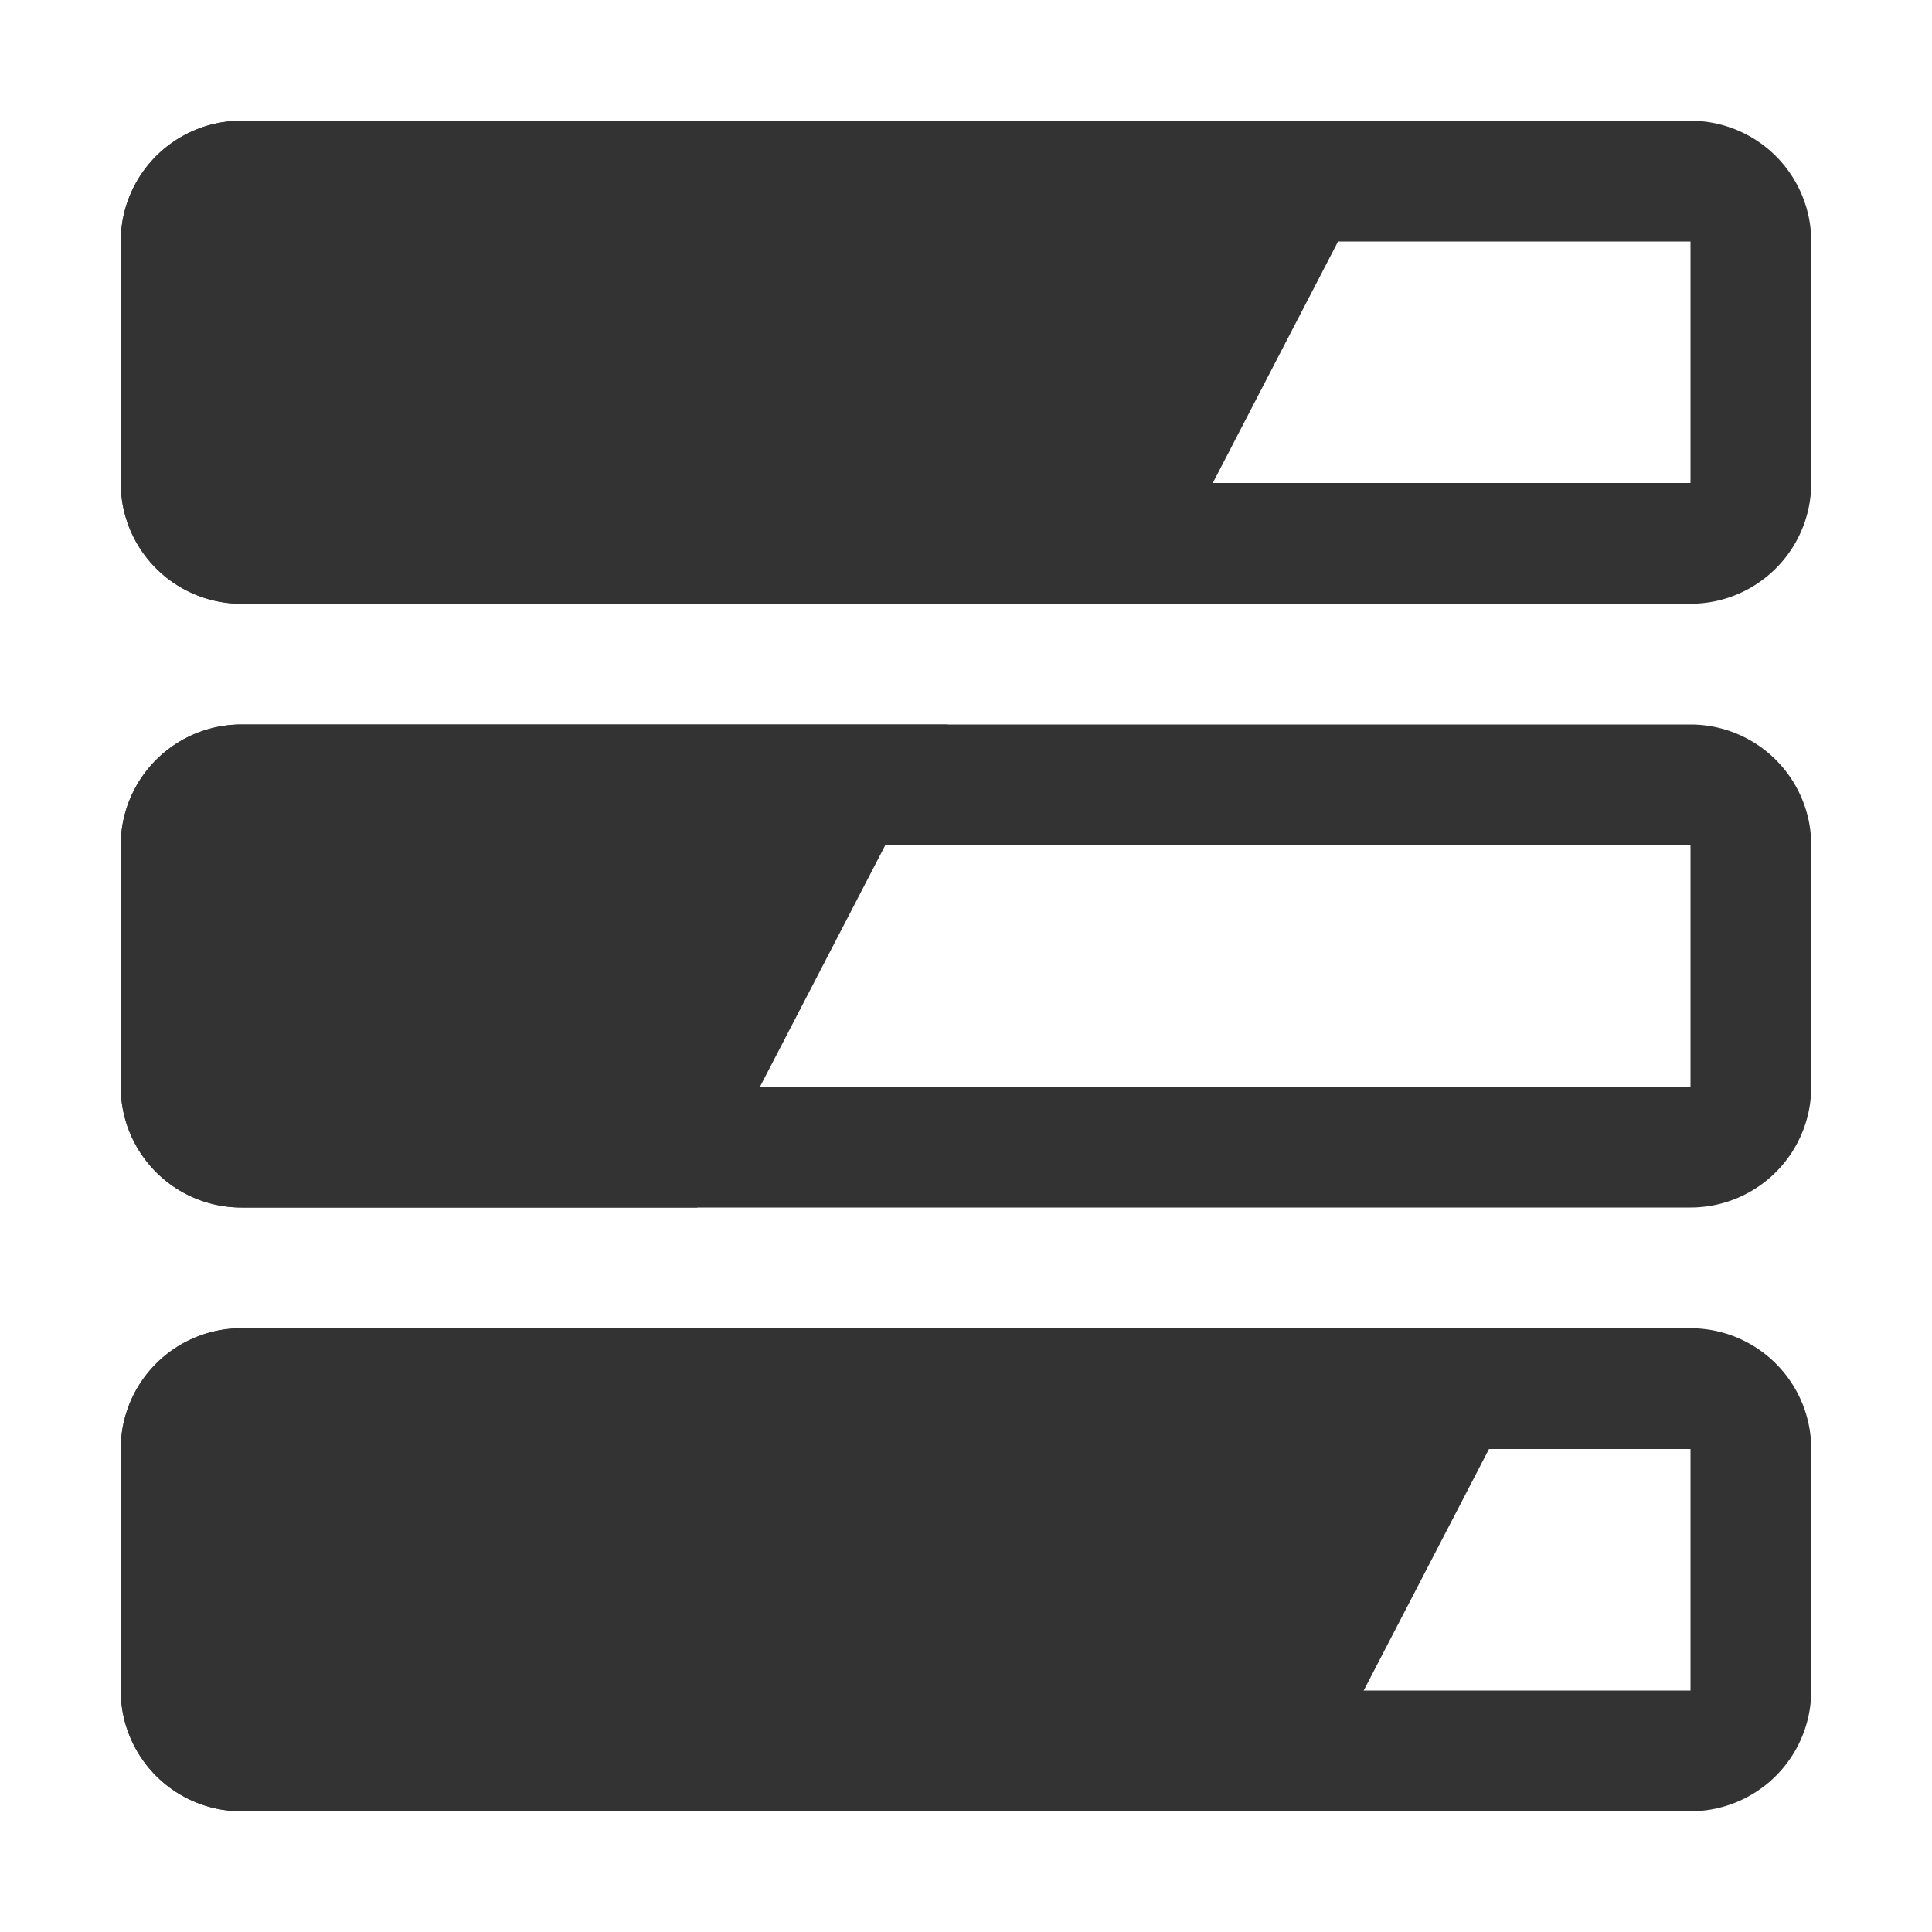
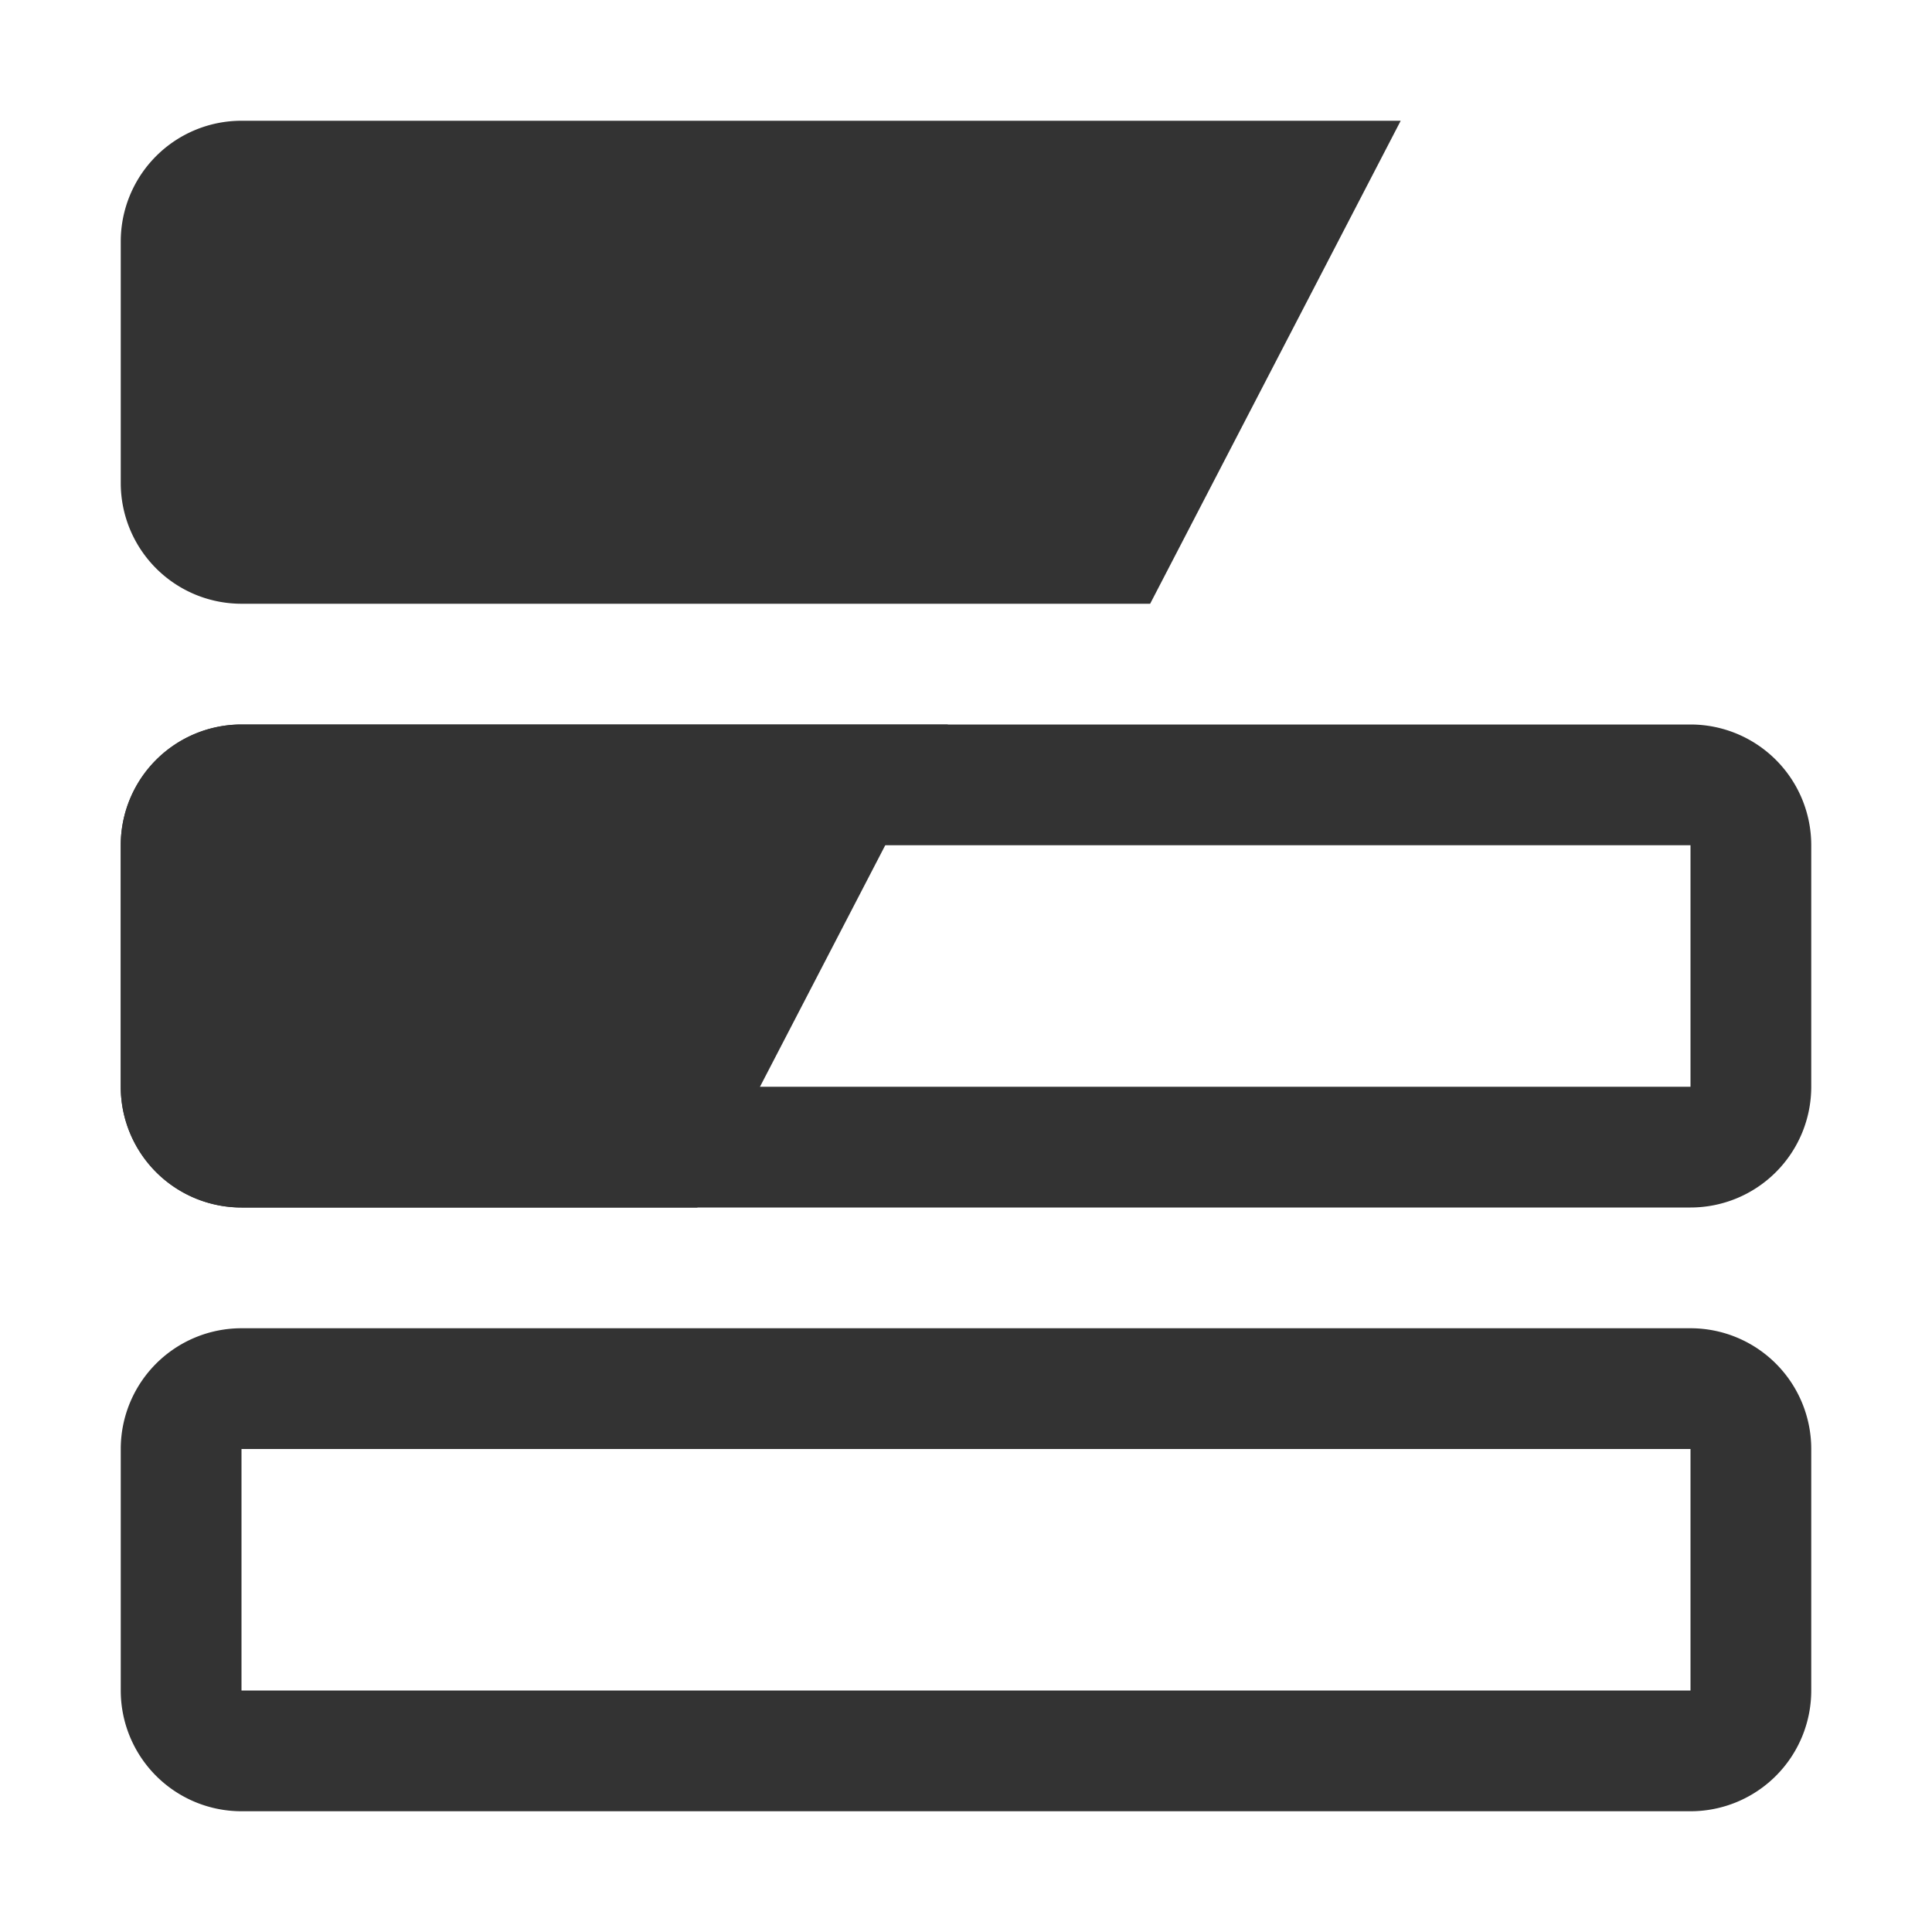
<svg xmlns="http://www.w3.org/2000/svg" t="1733366635704" class="icon" viewBox="0 0 1024 1024" version="1.1" p-id="4263" width="200" height="200">
-   <path d="M896 128v128H128V128h768m0-64H128a64 64 0 0 0-64 64v128a64 64 0 0 0 64 64h768a64 64 0 0 0 64-64V128a64 64 0 0 0-64-64z" fill="#333333" p-id="4264" />
  <path d="M742.4 64H128a64 64 0 0 0-64 64v128a64 64 0 0 0 64 64h481.6zM896 448v128H128v-128h768m0-64H128a64 64 0 0 0-64 64v128a64 64 0 0 0 64 64h768a64 64 0 0 0 64-64v-128a64 64 0 0 0-64-64z" fill="#333333" p-id="4265" />
  <path d="M502.4 384H128a64 64 0 0 0-64 64v128a64 64 0 0 0 64 64h241.6zM896 768v128H128v-128h768m0-64H128a64 64 0 0 0-64 64v128a64 64 0 0 0 64 64h768a64 64 0 0 0 64-64v-128a64 64 0 0 0-64-64z" fill="#333333" p-id="4266" />
-   <path d="M822.4 704H128a64 64 0 0 0-64 64v128a64 64 0 0 0 64 64h561.6z" fill="#333333" p-id="4267" />
</svg>